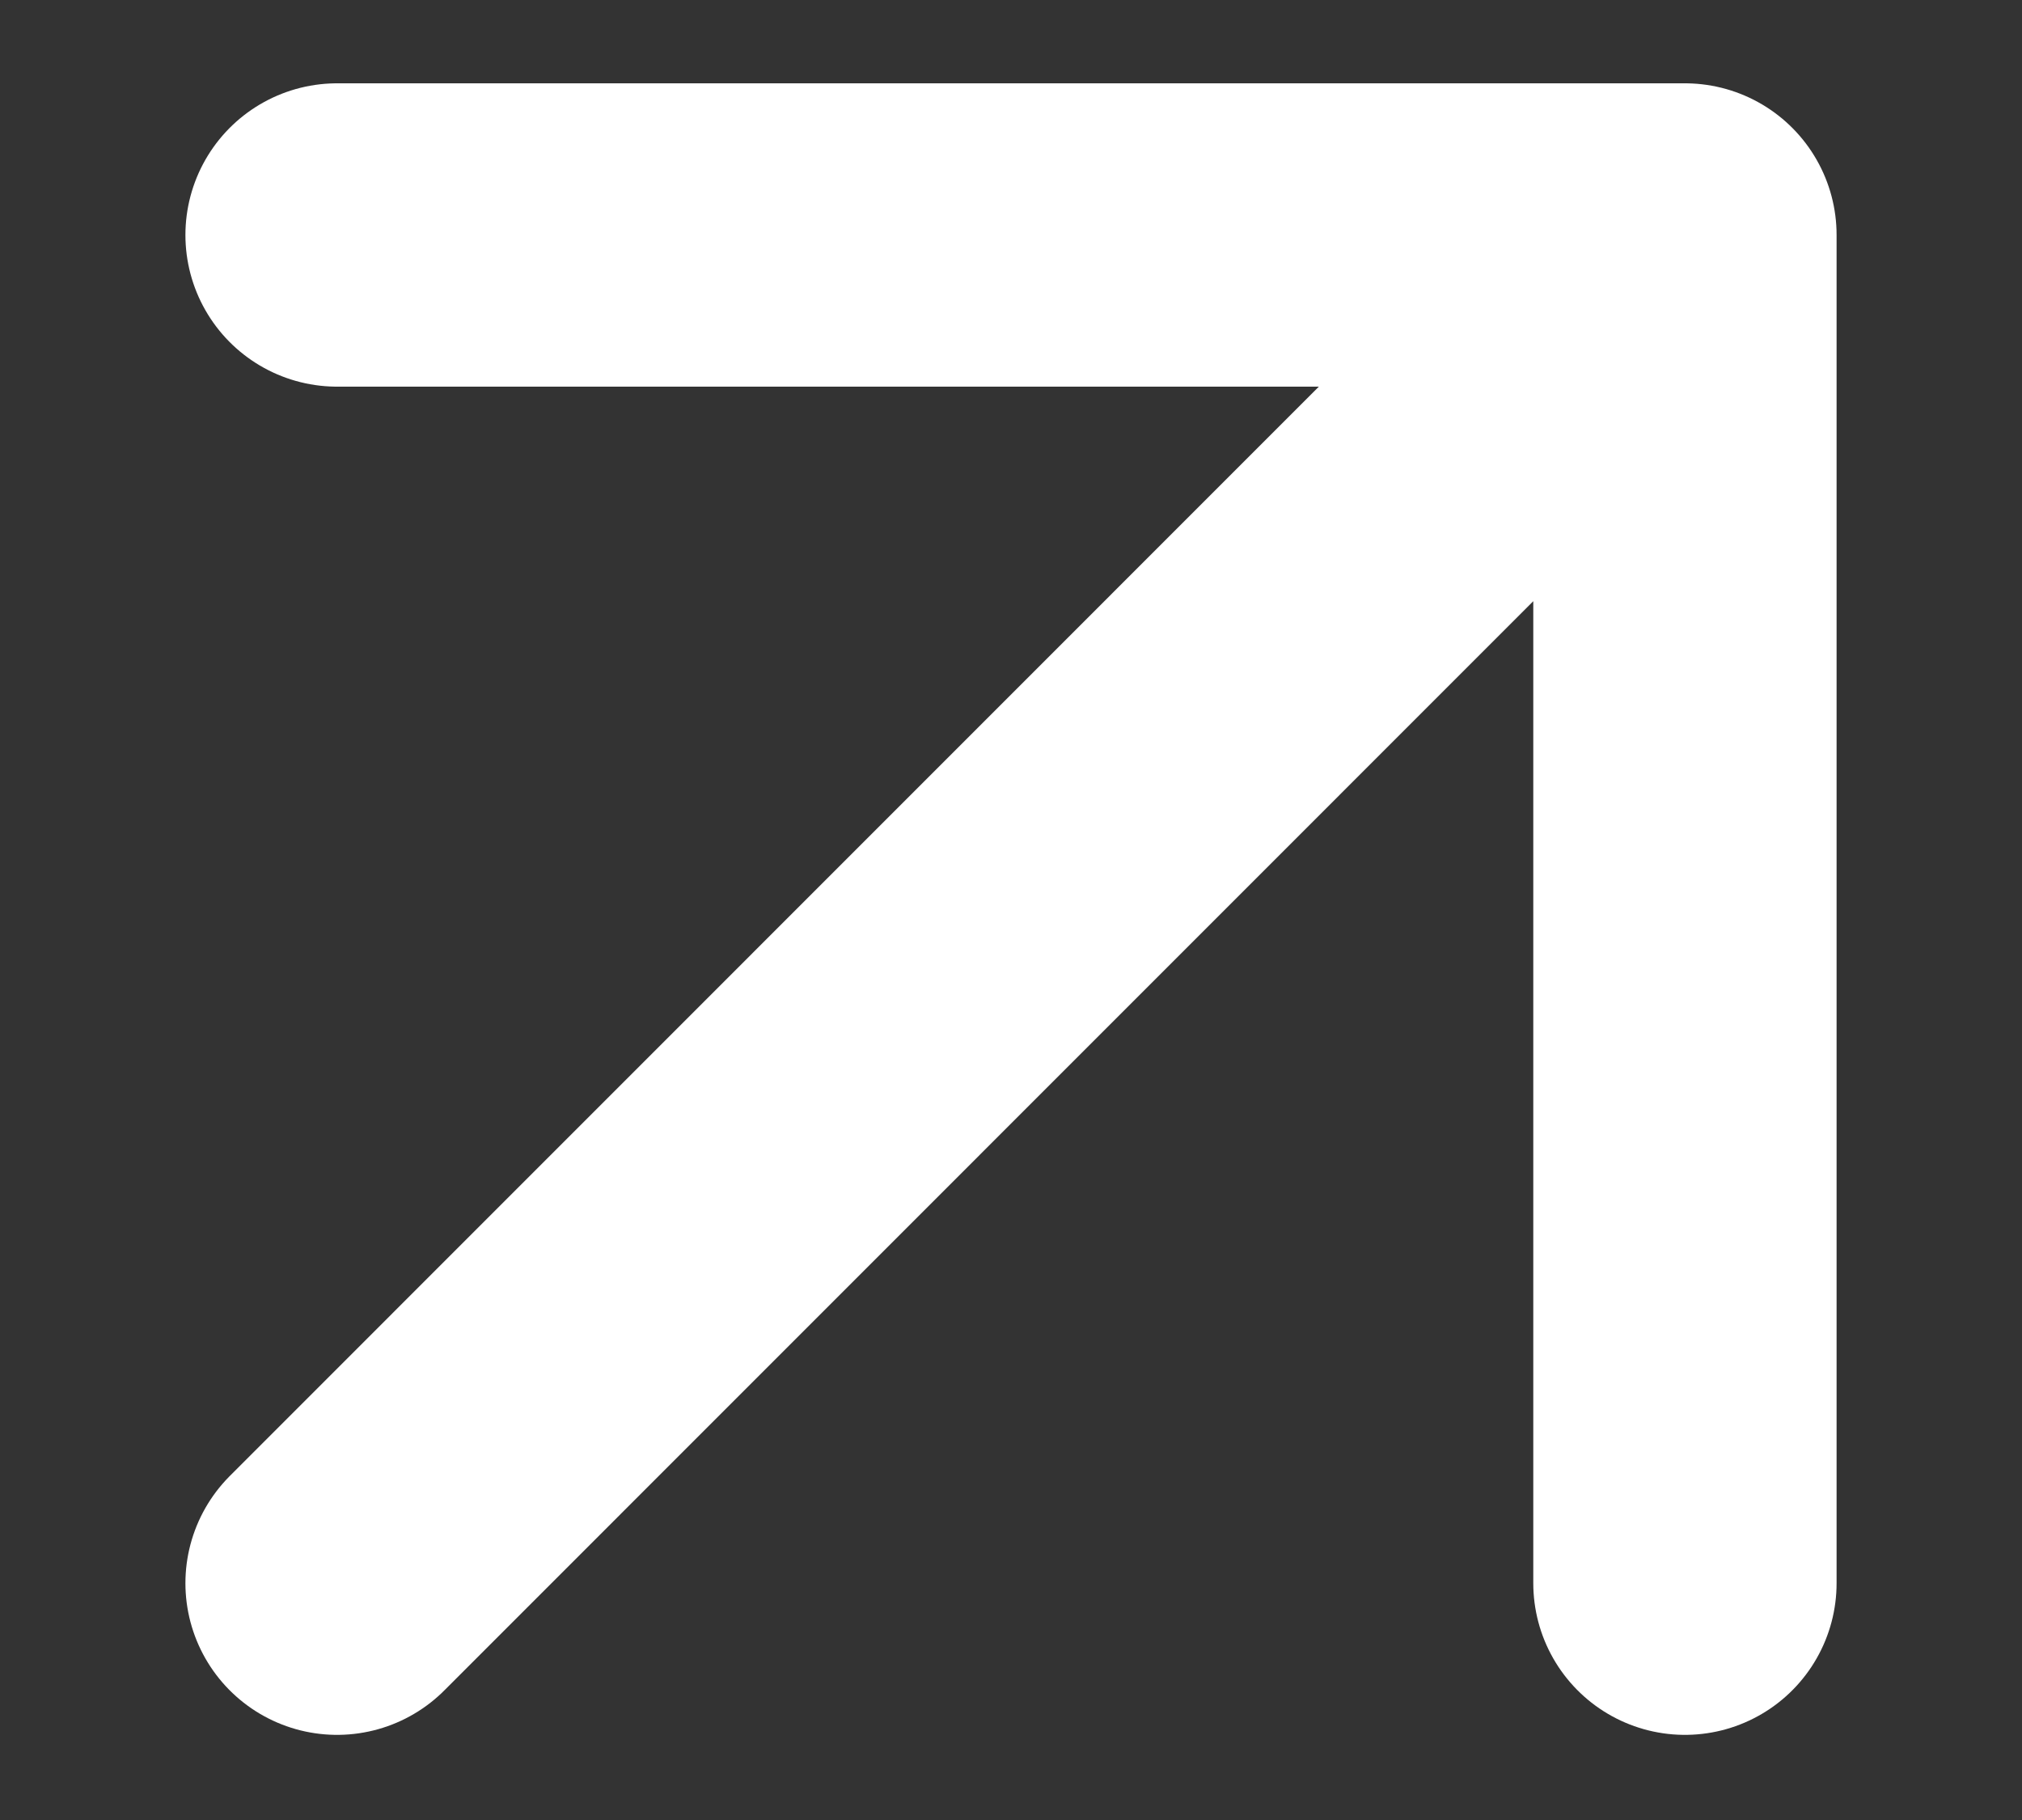
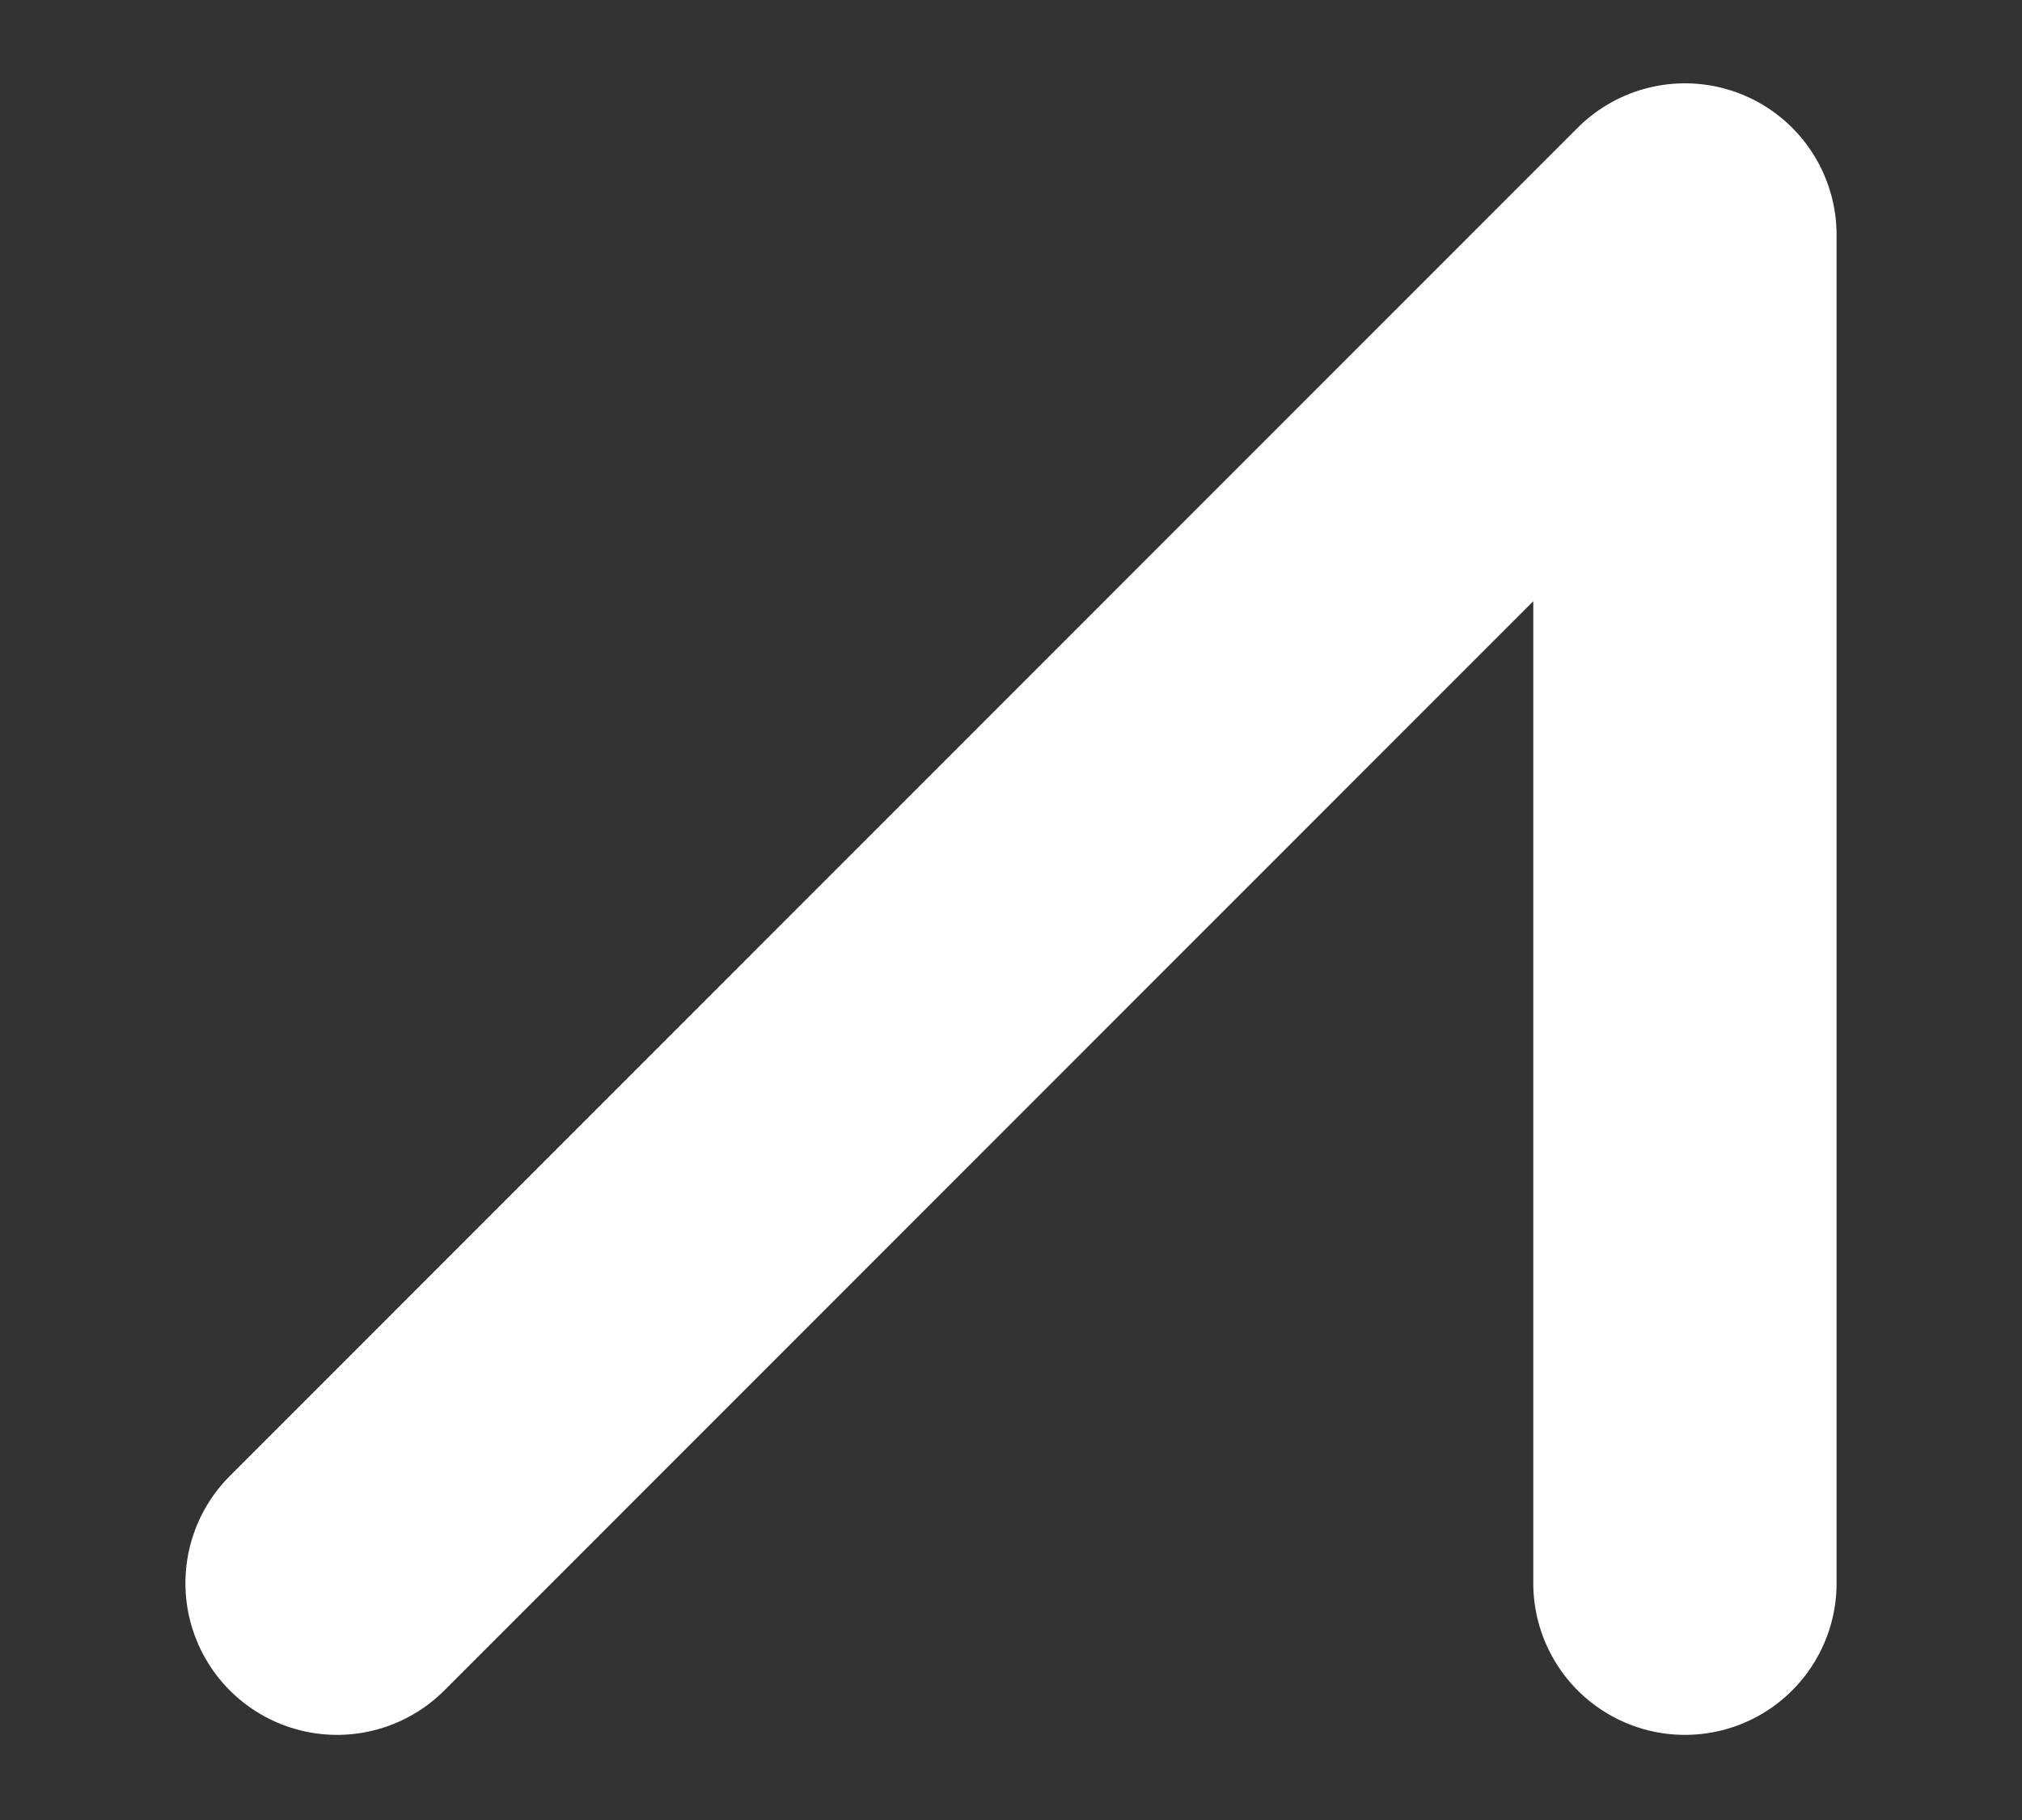
<svg xmlns="http://www.w3.org/2000/svg" width="10" height="9" viewBox="0 0 10 9" fill="none">
  <rect x="0" y="0" width="10" height="9" fill="#333333" stroke="none" />
-   <path d="M1.667 1.162L8.333 1.162M8.333 1.162V7.829M8.333 1.162L1.667 7.829" stroke="white" stroke-width="1.5" stroke-linecap="round" stroke-linejoin="round" />
+   <path d="M1.667 1.162M8.333 1.162V7.829M8.333 1.162L1.667 7.829" stroke="white" stroke-width="1.5" stroke-linecap="round" stroke-linejoin="round" />
</svg>